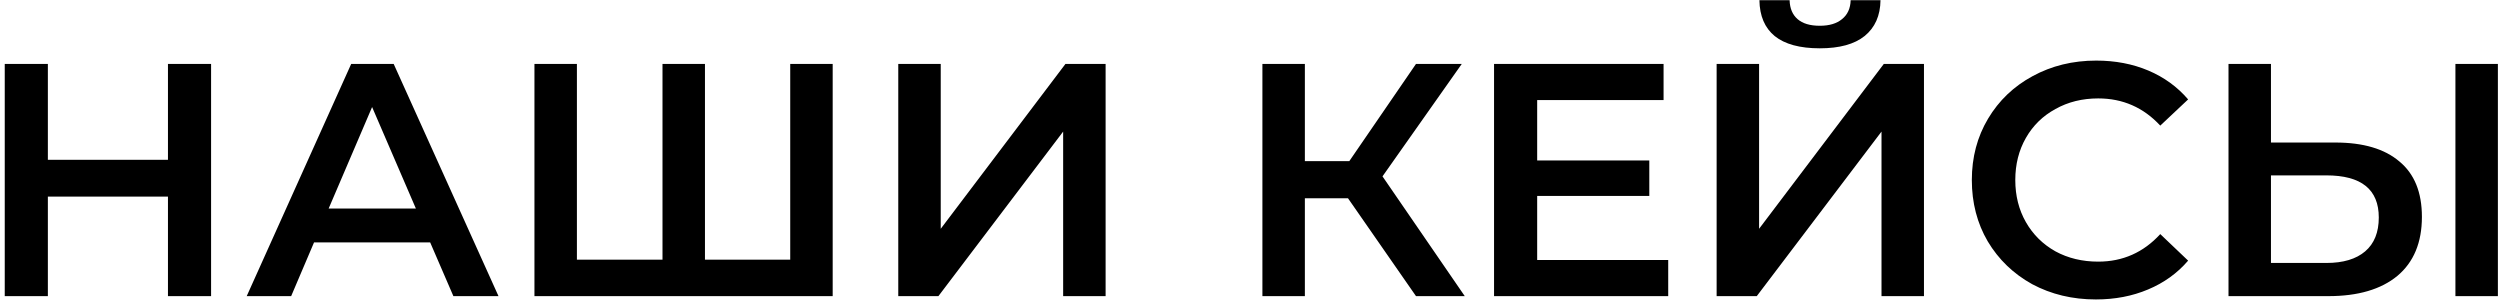
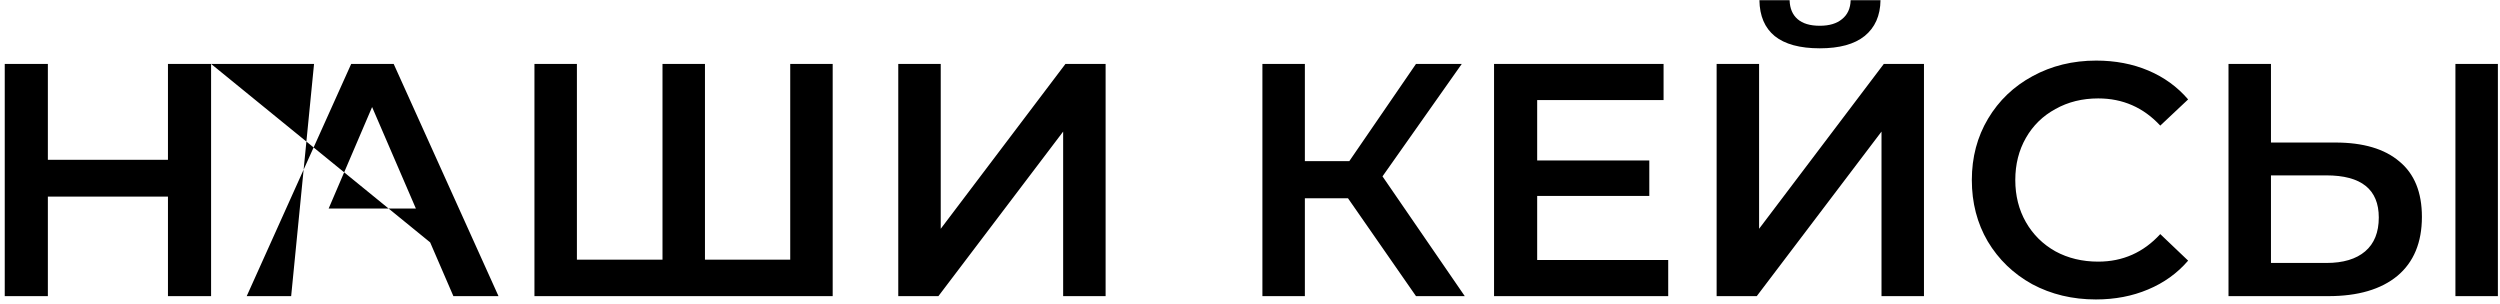
<svg xmlns="http://www.w3.org/2000/svg" width="378" height="46" viewBox="0 0 378 46" fill="none">
-   <path d="M31.916 9.663V44.775H25.395V29.727H7.237V44.775H0.717V9.663H7.237V24.159H25.395V9.663H31.916ZM65.04 36.649H47.484L44.023 44.775H37.302L53.102 9.663H59.523L75.373 44.775H68.552L65.04 36.649ZM62.883 31.533L56.262 16.184L49.691 31.533H62.883ZM125.902 9.663V44.775H80.808V9.663H87.228V39.258H100.17V9.663H106.59V39.258H119.482V9.663H125.902ZM135.818 9.663H142.239V34.593L161.099 9.663H167.168V44.775H160.748V19.896L141.887 44.775H135.818V9.663ZM203.817 29.978H197.296V44.775H190.876V9.663H197.296V24.36H204.018L214.1 9.663H221.022L209.034 26.667L221.474 44.775H214.1L203.817 29.978ZM252.234 39.308V44.775H225.9V9.663H251.532V15.13H232.421V24.26H249.375V29.627H232.421V39.308H252.234ZM259.554 9.663H265.974V34.593L284.835 9.663H290.904V44.775H284.484V19.896L265.623 44.775H259.554V9.663ZM275.154 7.305C272.144 7.305 269.87 6.687 268.332 5.45C266.827 4.212 266.058 2.406 266.024 0.032H270.589C270.623 1.27 271.024 2.223 271.793 2.891C272.562 3.56 273.682 3.895 275.154 3.895C276.592 3.895 277.712 3.56 278.514 2.891C279.35 2.223 279.785 1.27 279.819 0.032H284.333C284.3 2.373 283.497 4.179 281.925 5.45C280.387 6.687 278.13 7.305 275.154 7.305ZM316.901 45.277C313.356 45.277 310.146 44.508 307.27 42.97C304.427 41.398 302.187 39.241 300.548 36.499C298.943 33.757 298.141 30.664 298.141 27.219C298.141 23.775 298.96 20.682 300.598 17.939C302.237 15.197 304.477 13.057 307.32 11.519C310.196 9.947 313.406 9.161 316.951 9.161C319.827 9.161 322.452 9.663 324.826 10.666C327.2 11.669 329.207 13.124 330.845 15.03L326.632 18.993C324.09 16.251 320.964 14.88 317.252 14.88C314.844 14.88 312.687 15.415 310.781 16.485C308.875 17.521 307.387 18.976 306.317 20.849C305.247 22.721 304.712 24.845 304.712 27.219C304.712 29.593 305.247 31.717 306.317 33.59C307.387 35.462 308.875 36.934 310.781 38.004C312.687 39.04 314.844 39.559 317.252 39.559C320.964 39.559 324.09 38.171 326.632 35.395L330.845 39.408C329.207 41.314 327.183 42.769 324.776 43.772C322.402 44.775 319.776 45.277 316.901 45.277ZM353.102 21.551C357.315 21.551 360.542 22.504 362.783 24.41C365.057 26.283 366.193 29.075 366.193 32.787C366.193 36.666 364.956 39.642 362.482 41.716C360.007 43.755 356.529 44.775 352.048 44.775H336.95V9.663H343.37V21.551H353.102ZM351.747 39.759C354.289 39.759 356.245 39.174 357.616 38.004C358.987 36.833 359.673 35.128 359.673 32.887C359.673 28.64 357.031 26.517 351.747 26.517H343.37V39.759H351.747ZM371.26 9.663H377.68V44.775H371.26V9.663Z" fill="black" />
+   <path d="M31.916 9.663V44.775H25.395V29.727H7.237V44.775H0.717V9.663H7.237V24.159H25.395V9.663H31.916ZH47.484L44.023 44.775H37.302L53.102 9.663H59.523L75.373 44.775H68.552L65.04 36.649ZM62.883 31.533L56.262 16.184L49.691 31.533H62.883ZM125.902 9.663V44.775H80.808V9.663H87.228V39.258H100.17V9.663H106.59V39.258H119.482V9.663H125.902ZM135.818 9.663H142.239V34.593L161.099 9.663H167.168V44.775H160.748V19.896L141.887 44.775H135.818V9.663ZM203.817 29.978H197.296V44.775H190.876V9.663H197.296V24.36H204.018L214.1 9.663H221.022L209.034 26.667L221.474 44.775H214.1L203.817 29.978ZM252.234 39.308V44.775H225.9V9.663H251.532V15.13H232.421V24.26H249.375V29.627H232.421V39.308H252.234ZM259.554 9.663H265.974V34.593L284.835 9.663H290.904V44.775H284.484V19.896L265.623 44.775H259.554V9.663ZM275.154 7.305C272.144 7.305 269.87 6.687 268.332 5.45C266.827 4.212 266.058 2.406 266.024 0.032H270.589C270.623 1.27 271.024 2.223 271.793 2.891C272.562 3.56 273.682 3.895 275.154 3.895C276.592 3.895 277.712 3.56 278.514 2.891C279.35 2.223 279.785 1.27 279.819 0.032H284.333C284.3 2.373 283.497 4.179 281.925 5.45C280.387 6.687 278.13 7.305 275.154 7.305ZM316.901 45.277C313.356 45.277 310.146 44.508 307.27 42.97C304.427 41.398 302.187 39.241 300.548 36.499C298.943 33.757 298.141 30.664 298.141 27.219C298.141 23.775 298.96 20.682 300.598 17.939C302.237 15.197 304.477 13.057 307.32 11.519C310.196 9.947 313.406 9.161 316.951 9.161C319.827 9.161 322.452 9.663 324.826 10.666C327.2 11.669 329.207 13.124 330.845 15.03L326.632 18.993C324.09 16.251 320.964 14.88 317.252 14.88C314.844 14.88 312.687 15.415 310.781 16.485C308.875 17.521 307.387 18.976 306.317 20.849C305.247 22.721 304.712 24.845 304.712 27.219C304.712 29.593 305.247 31.717 306.317 33.59C307.387 35.462 308.875 36.934 310.781 38.004C312.687 39.04 314.844 39.559 317.252 39.559C320.964 39.559 324.09 38.171 326.632 35.395L330.845 39.408C329.207 41.314 327.183 42.769 324.776 43.772C322.402 44.775 319.776 45.277 316.901 45.277ZM353.102 21.551C357.315 21.551 360.542 22.504 362.783 24.41C365.057 26.283 366.193 29.075 366.193 32.787C366.193 36.666 364.956 39.642 362.482 41.716C360.007 43.755 356.529 44.775 352.048 44.775H336.95V9.663H343.37V21.551H353.102ZM351.747 39.759C354.289 39.759 356.245 39.174 357.616 38.004C358.987 36.833 359.673 35.128 359.673 32.887C359.673 28.64 357.031 26.517 351.747 26.517H343.37V39.759H351.747ZM371.26 9.663H377.68V44.775H371.26V9.663Z" fill="black" />
</svg>